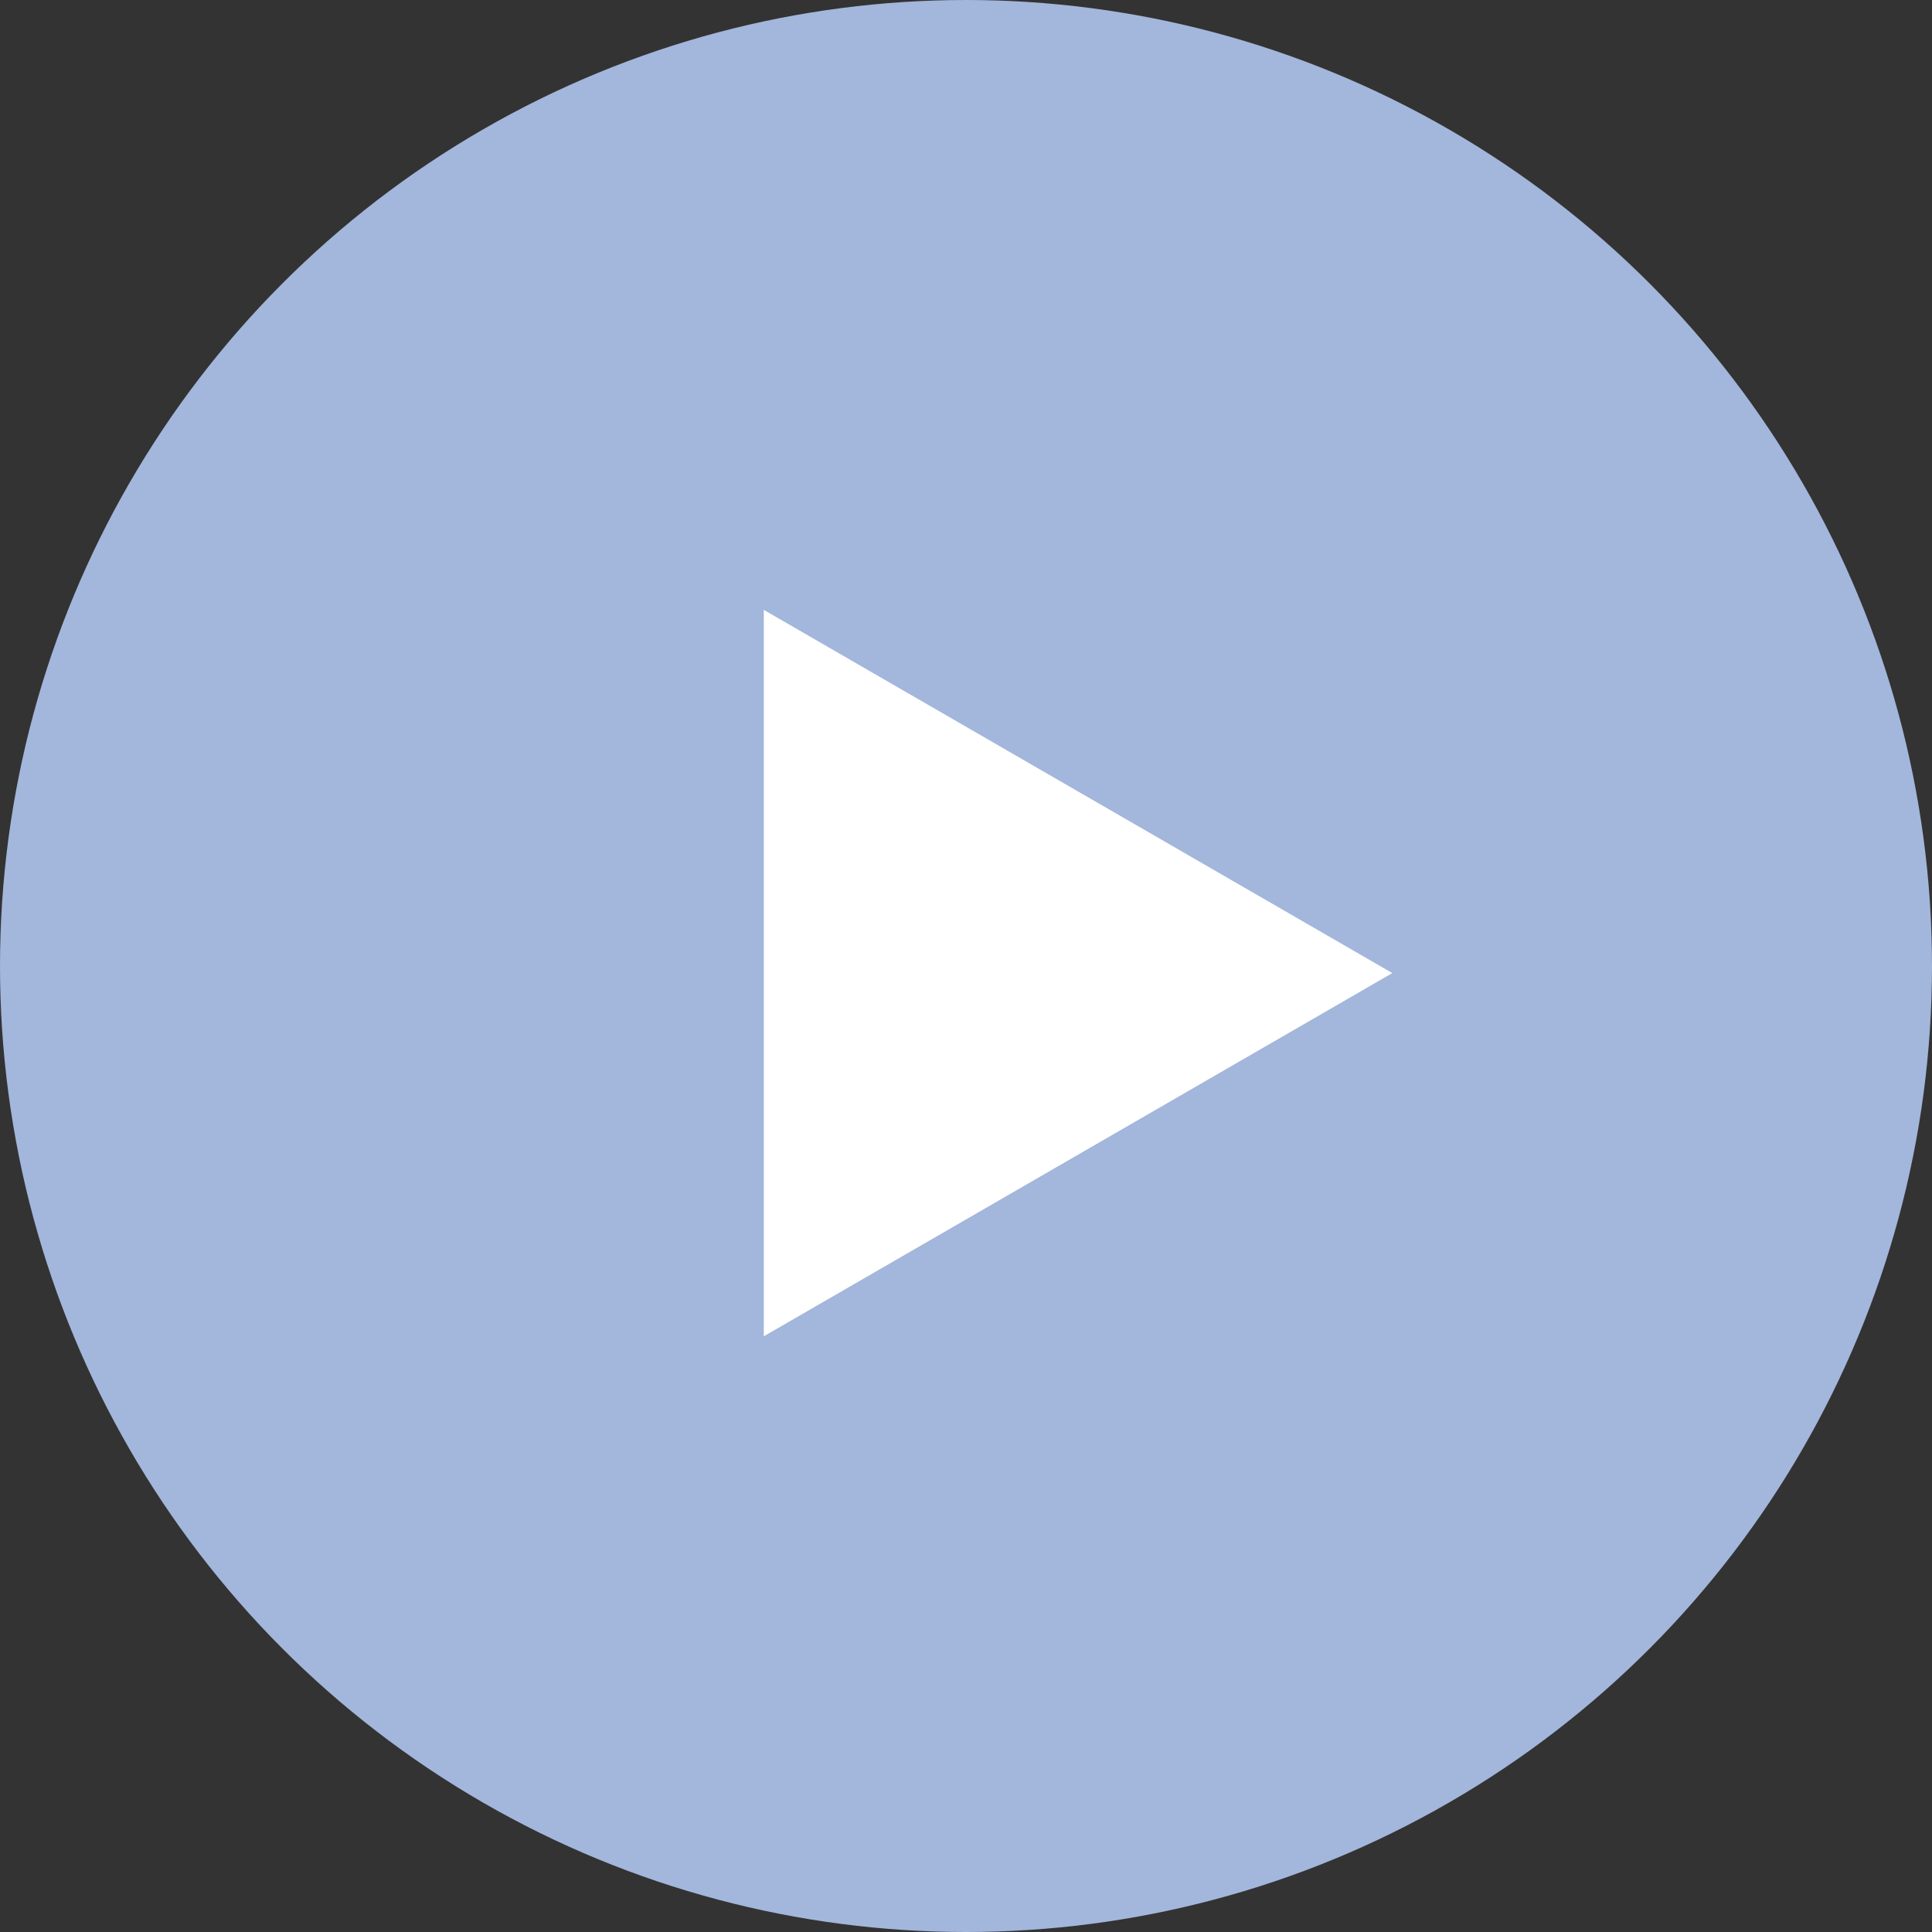
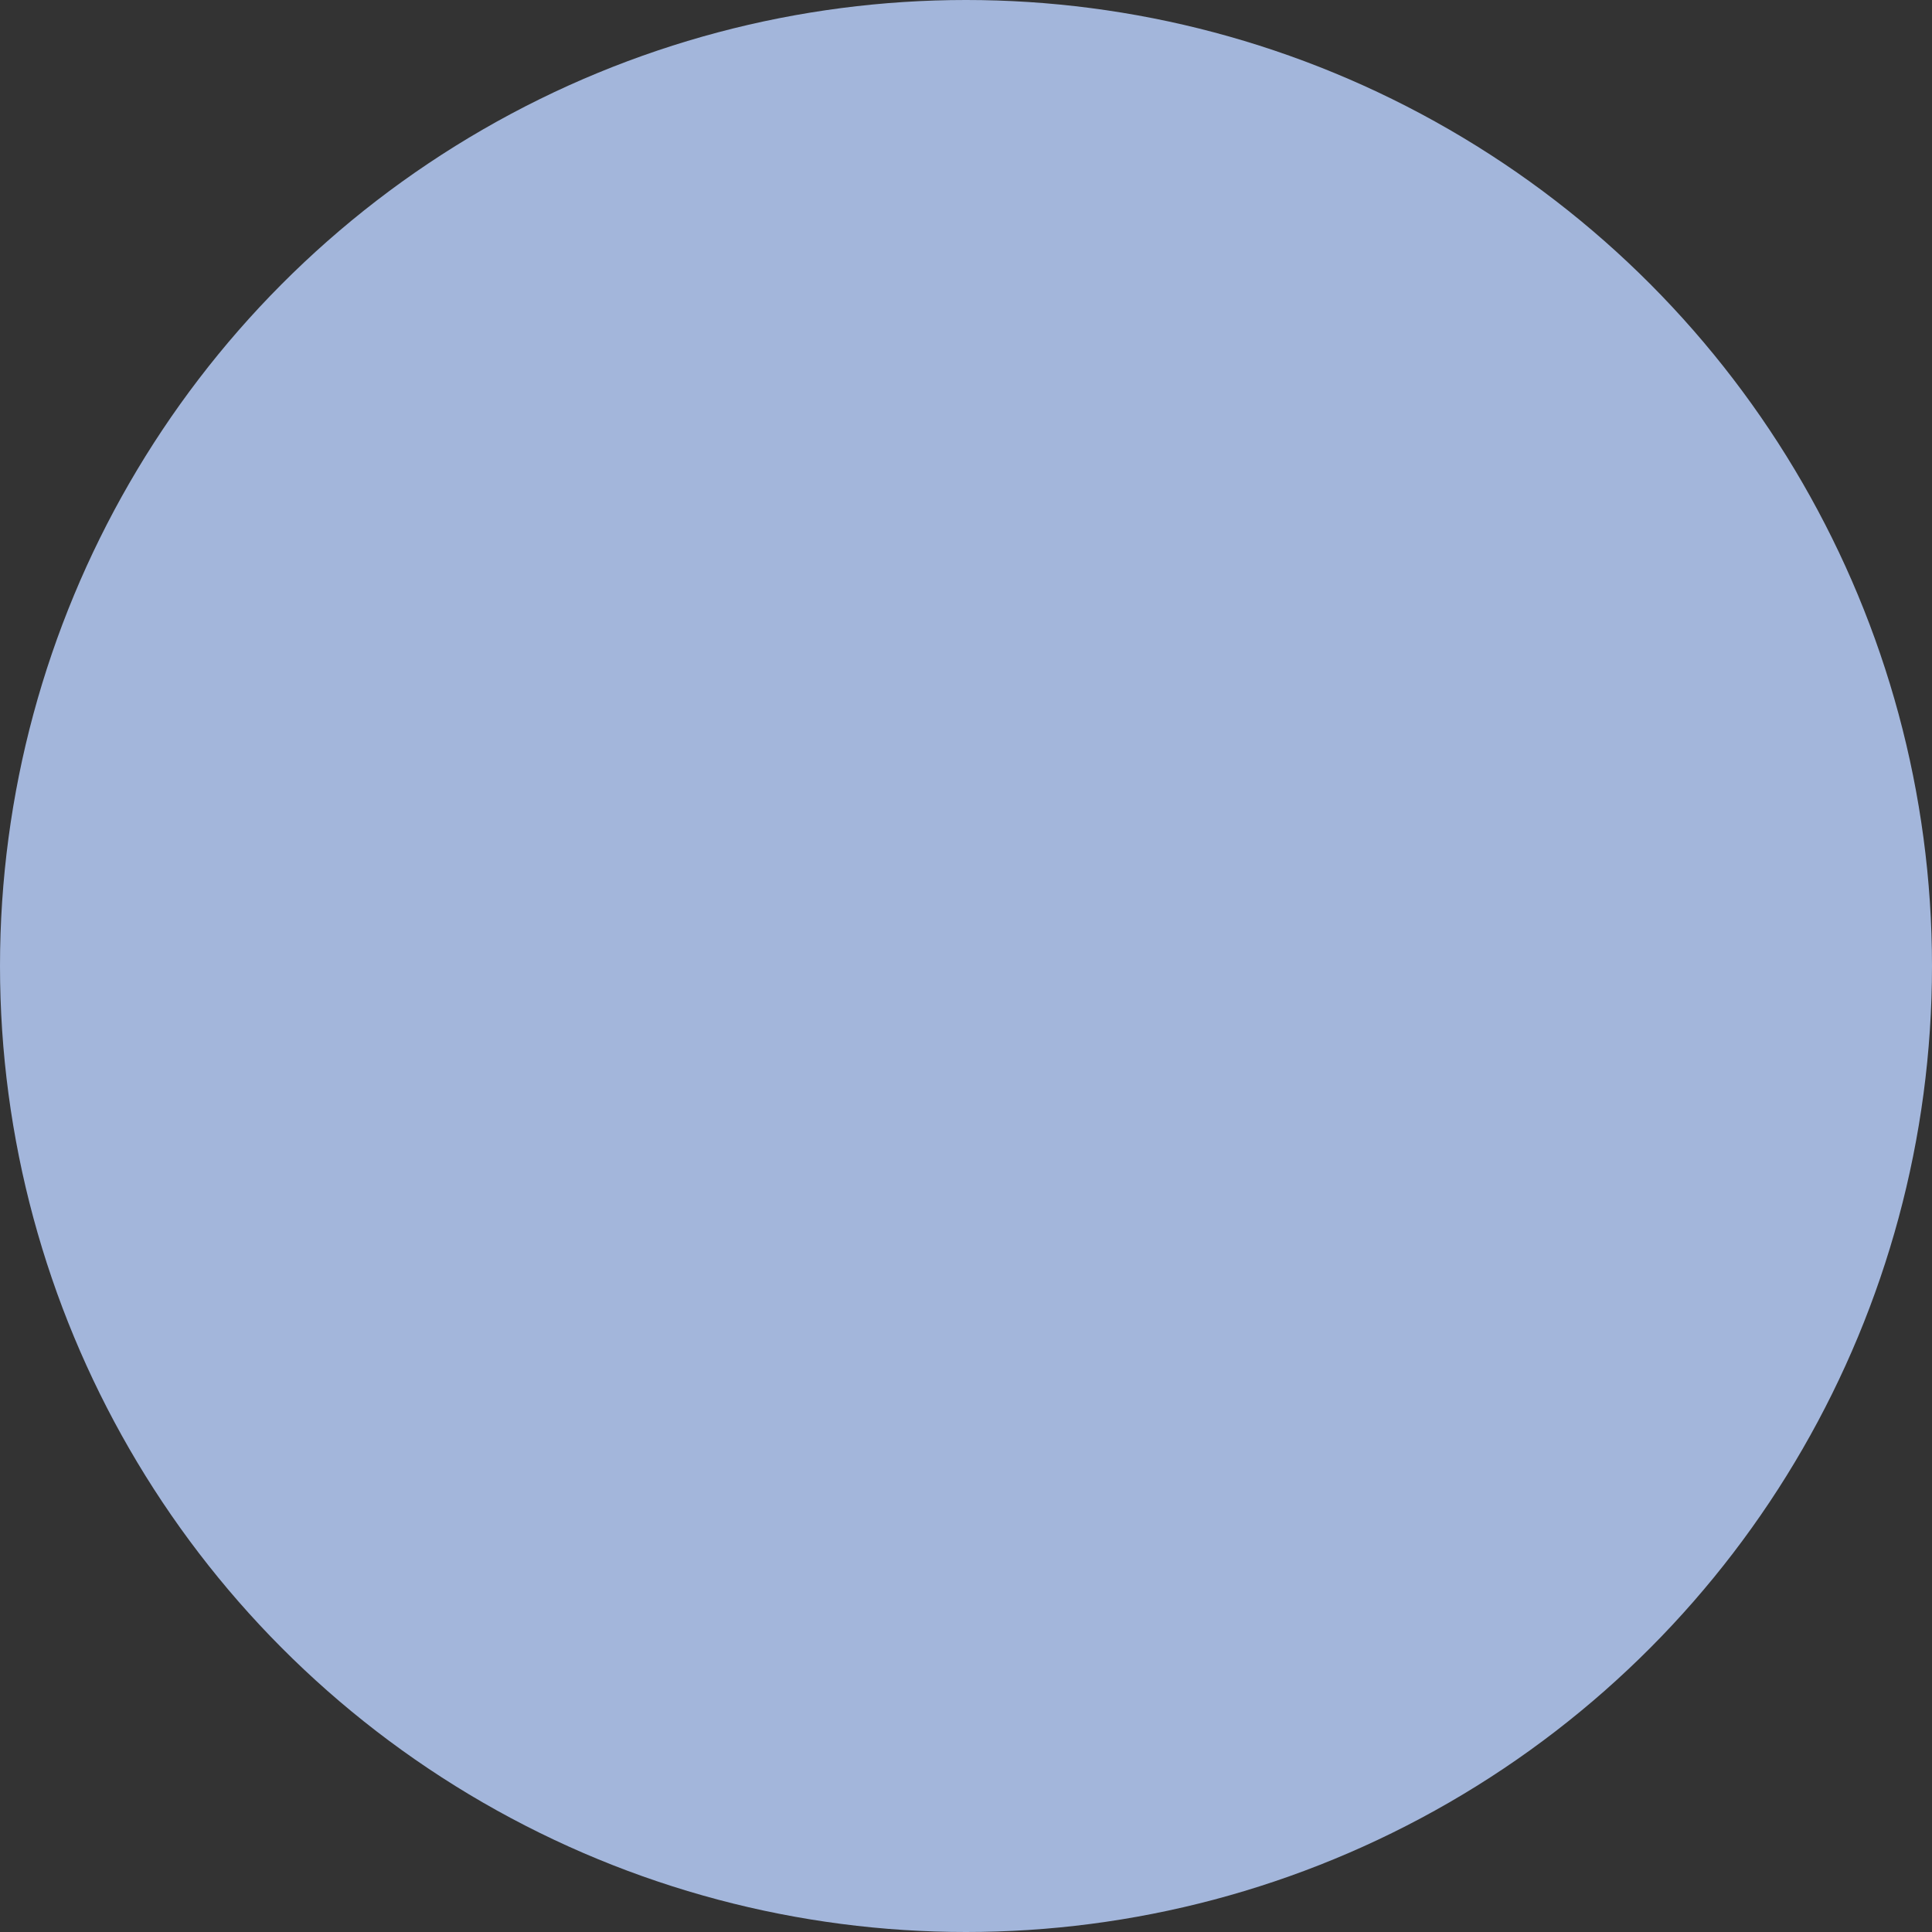
<svg xmlns="http://www.w3.org/2000/svg" id="arw02.svg" width="30" height="30" viewBox="0 0 30 30">
  <rect x="0" y="0" width="30" height="30" fill="#333333" stroke="none" />
  <defs>
    <style>
      .cls-1 {
        fill: #a3b6db;
      }

      .cls-2 {
        fill: #fff;
        fill-rule: evenodd;
      }
    </style>
  </defs>
  <circle id="楕円形_8" data-name="楕円形 8" class="cls-1" cx="15" cy="15" r="15" />
-   <path id="_" data-name="▶" class="cls-2" d="M1378.62,9132.11l-9.76-5.64v11.28Z" transform="translate(-1357 -9117)" />
</svg>